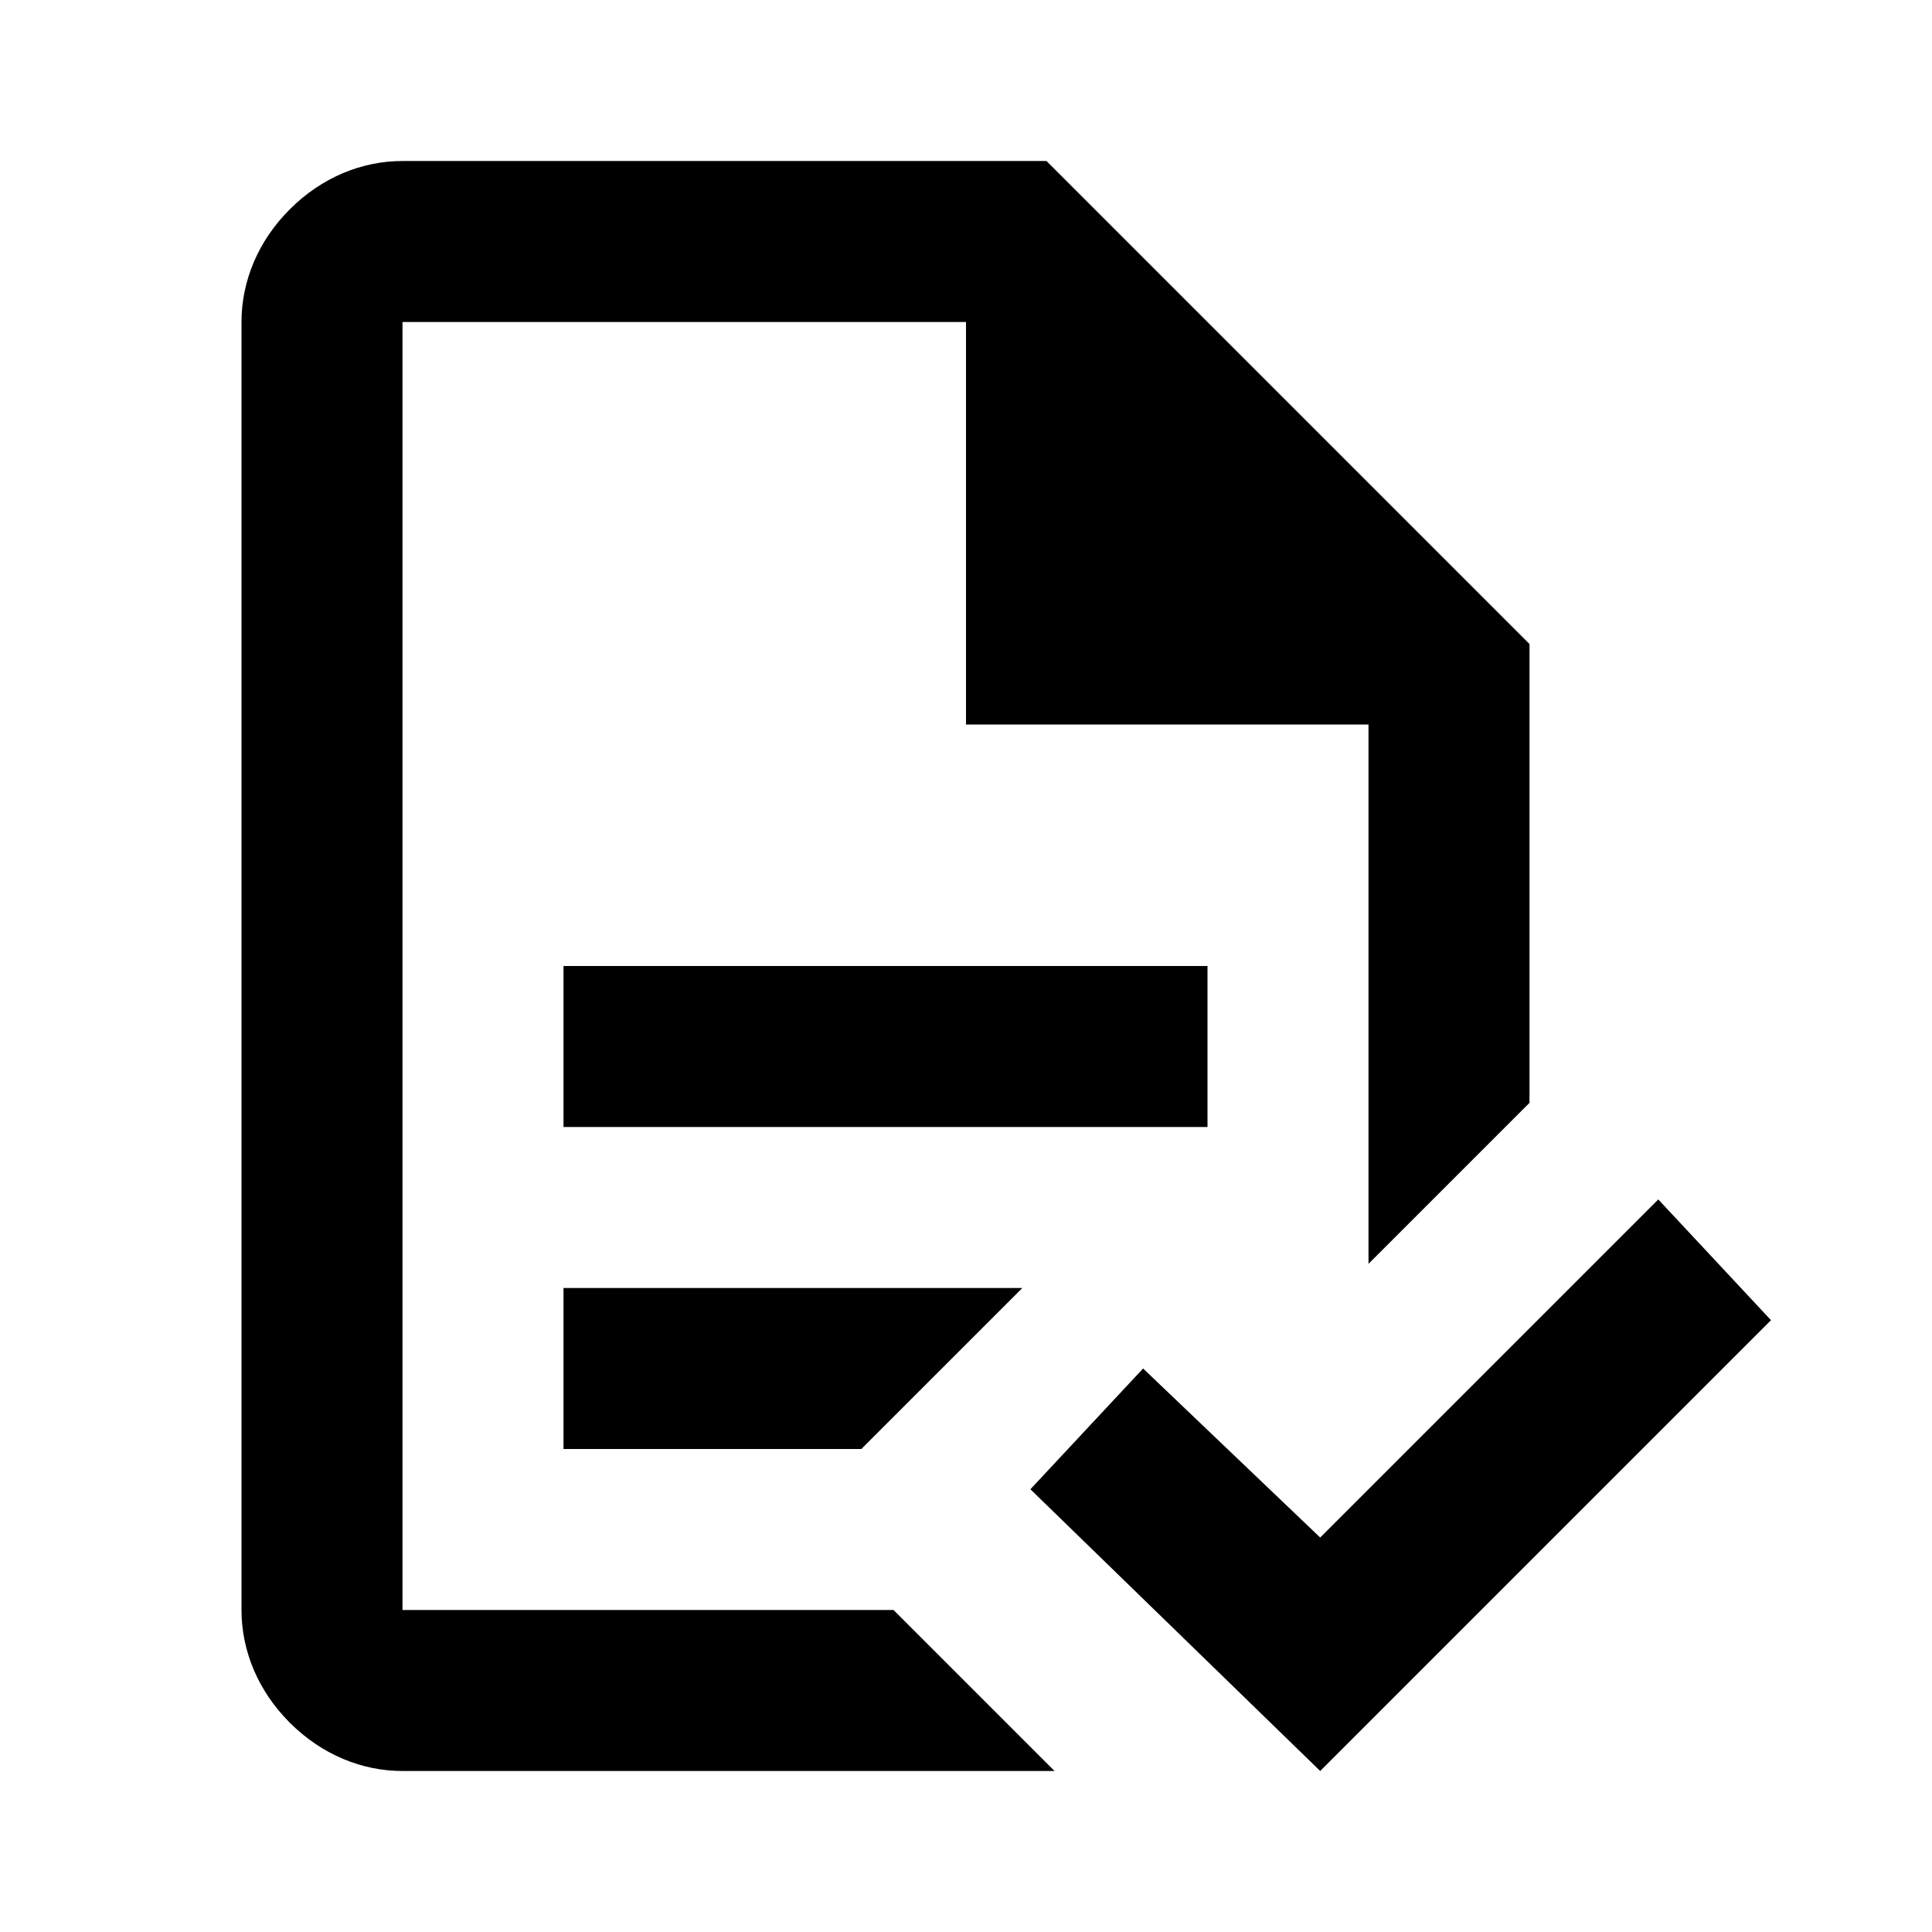
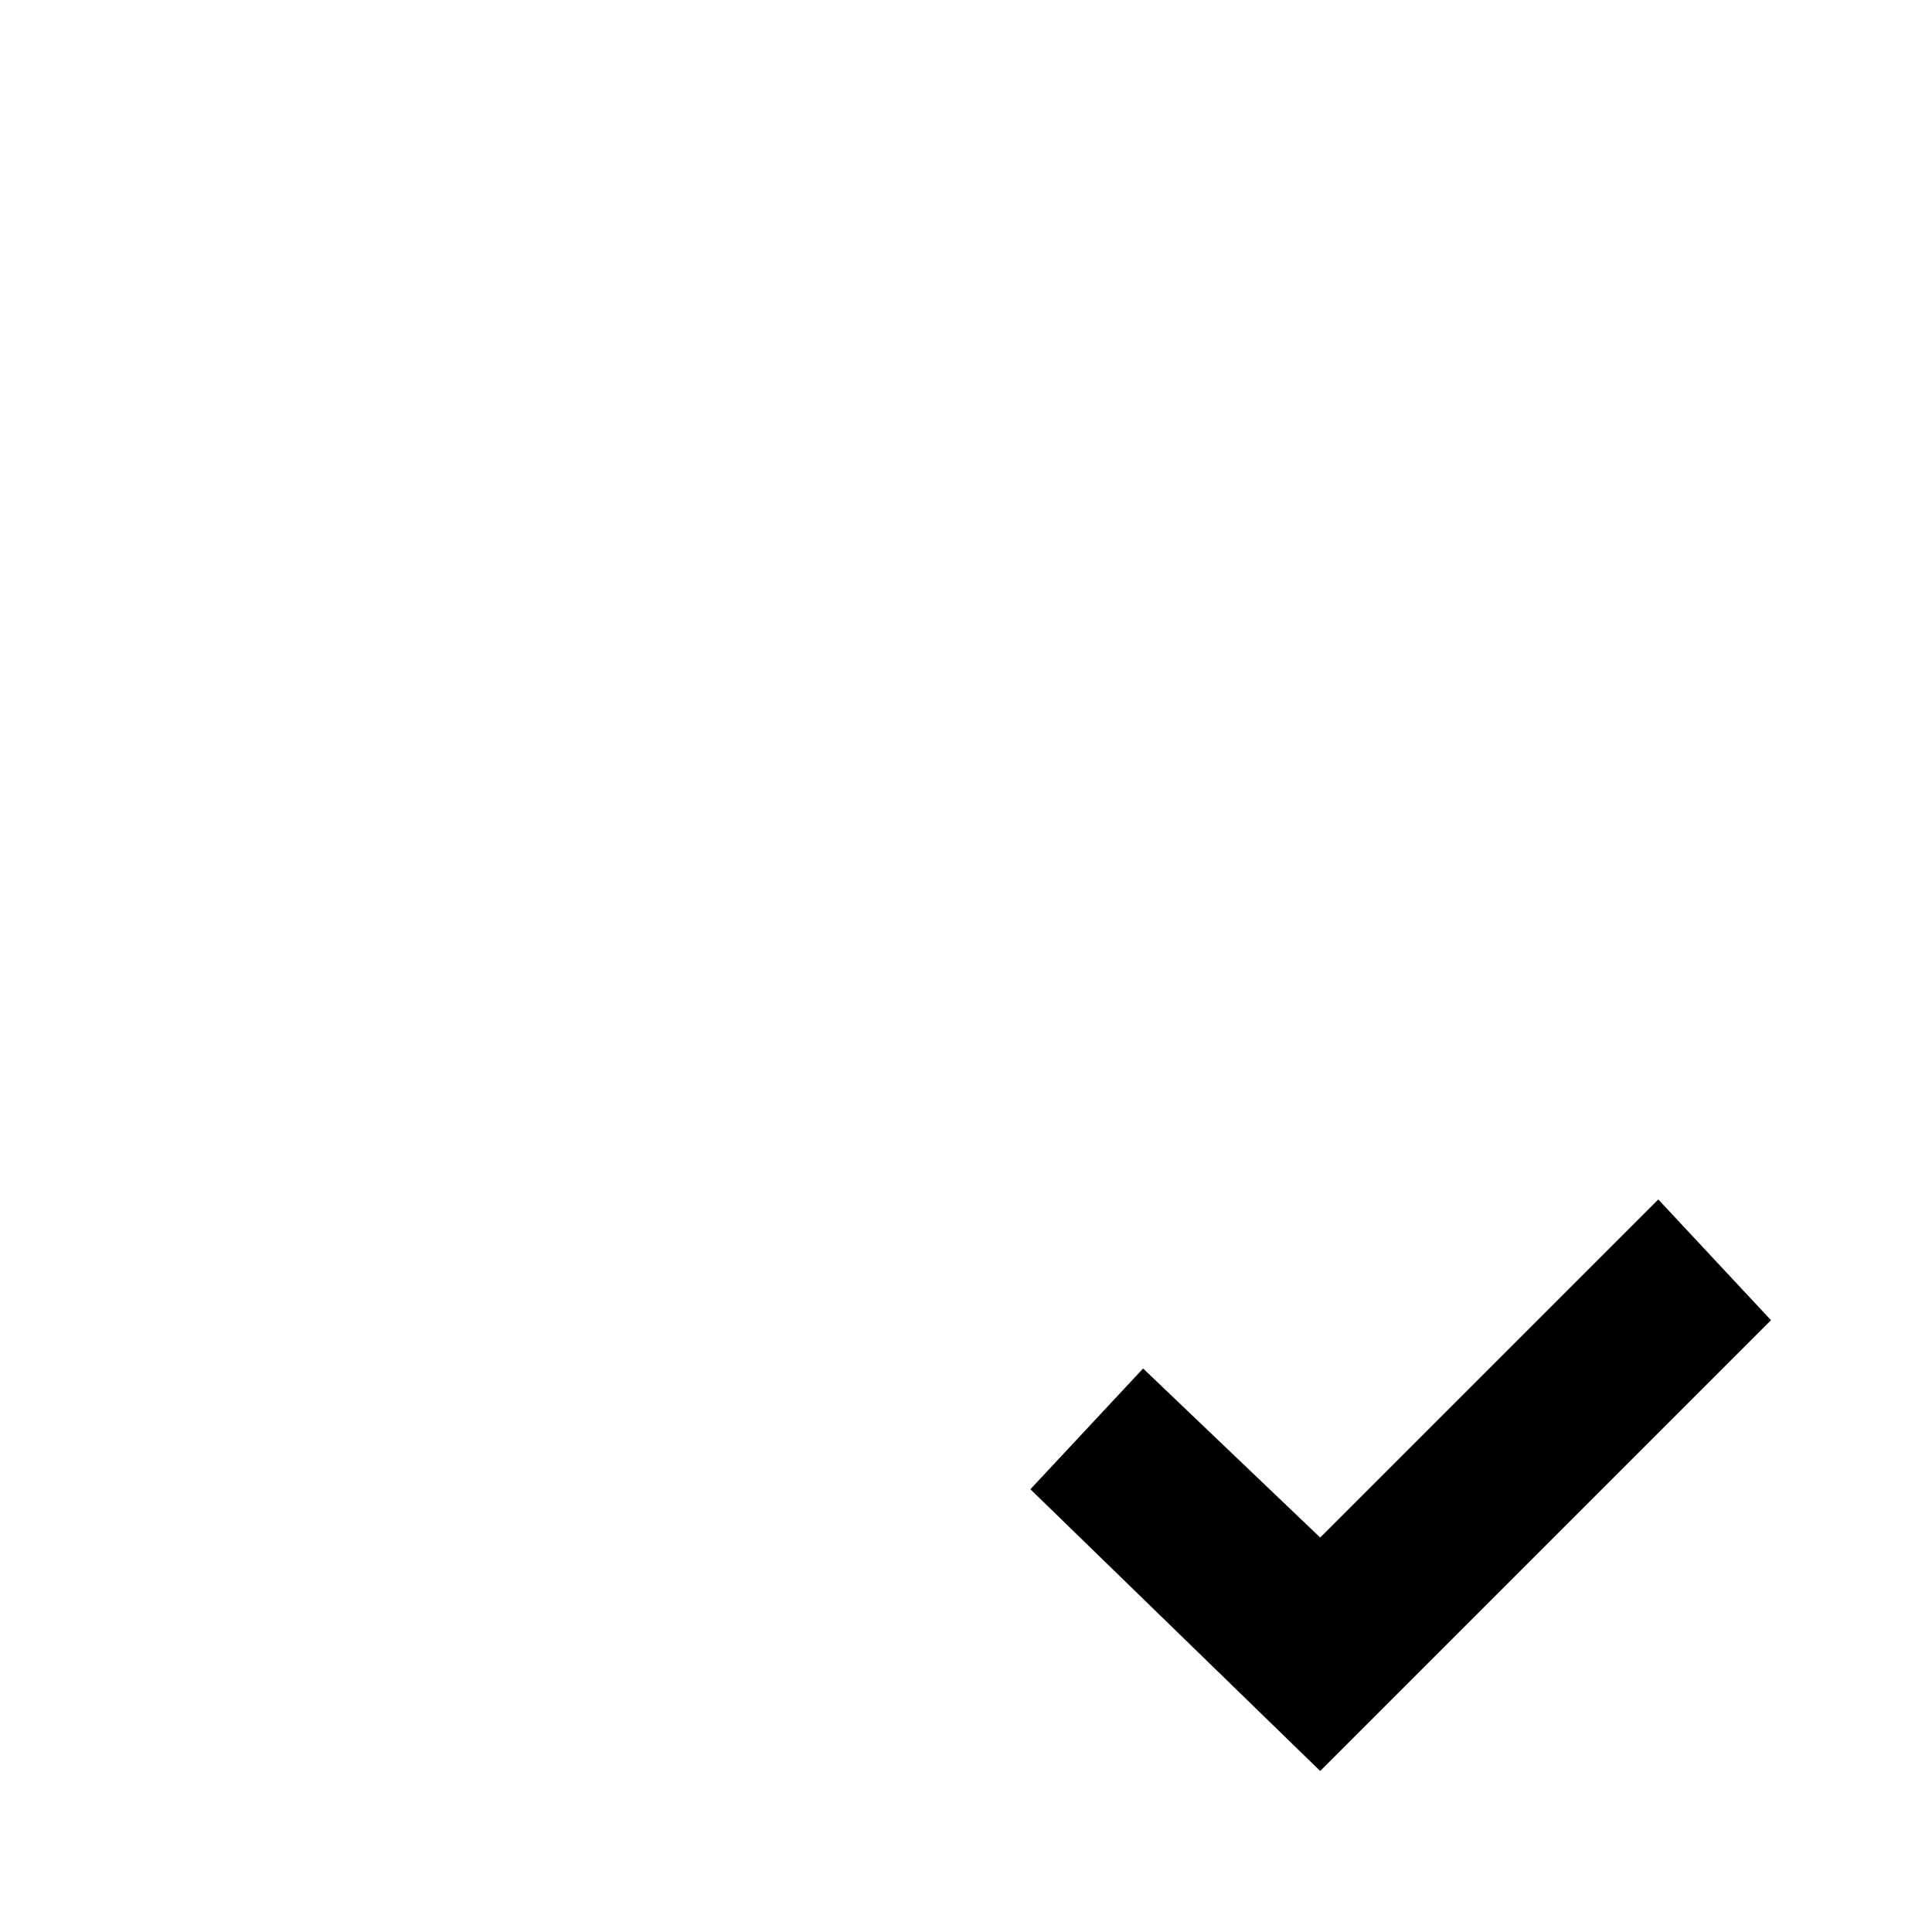
<svg xmlns="http://www.w3.org/2000/svg" width="24" height="24" viewBox="0 0 24 24" fill="none">
-   <path d="M7 14H15V12H7V14ZM7 18H10.7L12.7 16H7V18ZM5 22C4.5 22 4 21.8 3.6 21.4C3.2 21 3 20.5 3 20V4C3 3.5 3.2 3 3.6 2.6C4 2.2 4.5 2 5 2H13L19 8V13.7L17 15.7V9H12V4H5V20H11.1L13.1 22H5Z" fill="black" />
  <path d="M16.4 22L12.8 18.5L14.2 17L16.4 19.1L20.6 14.9L22 16.4L16.4 22Z" fill="black" />
</svg>